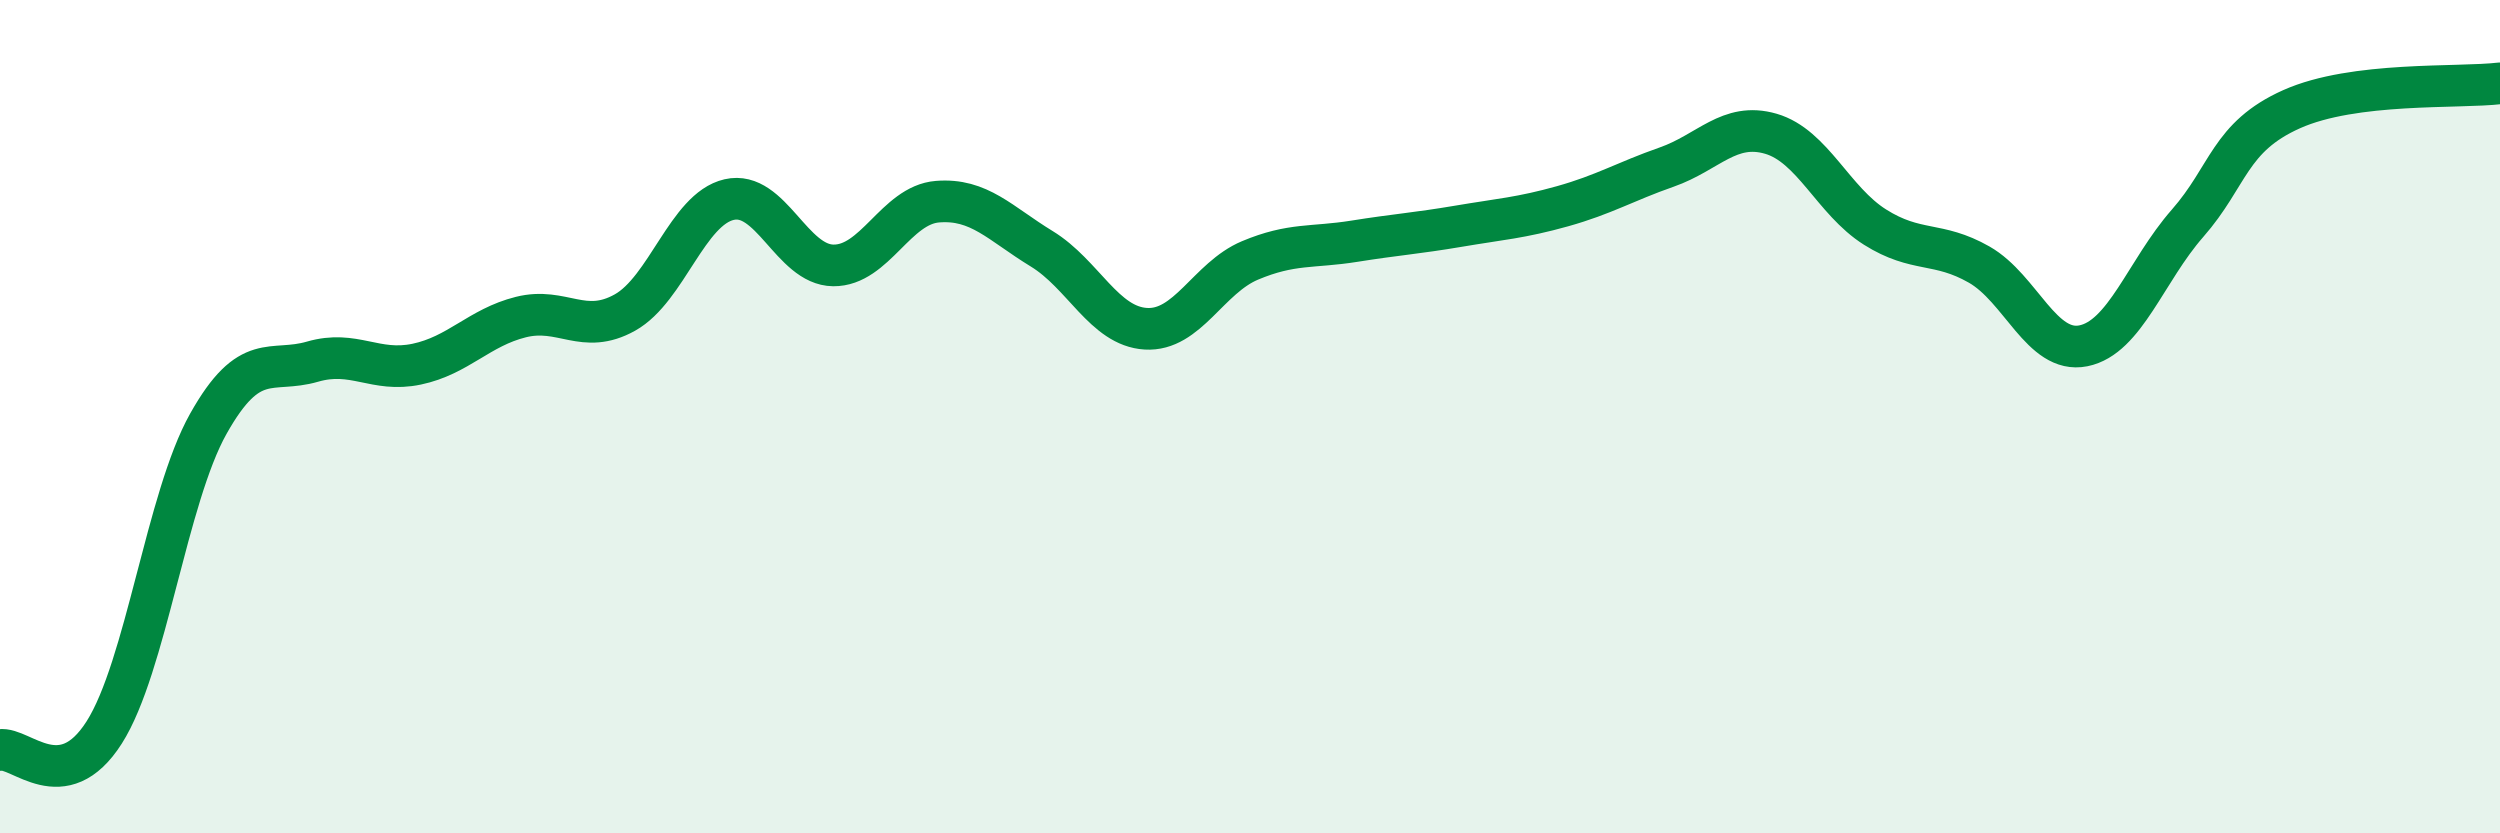
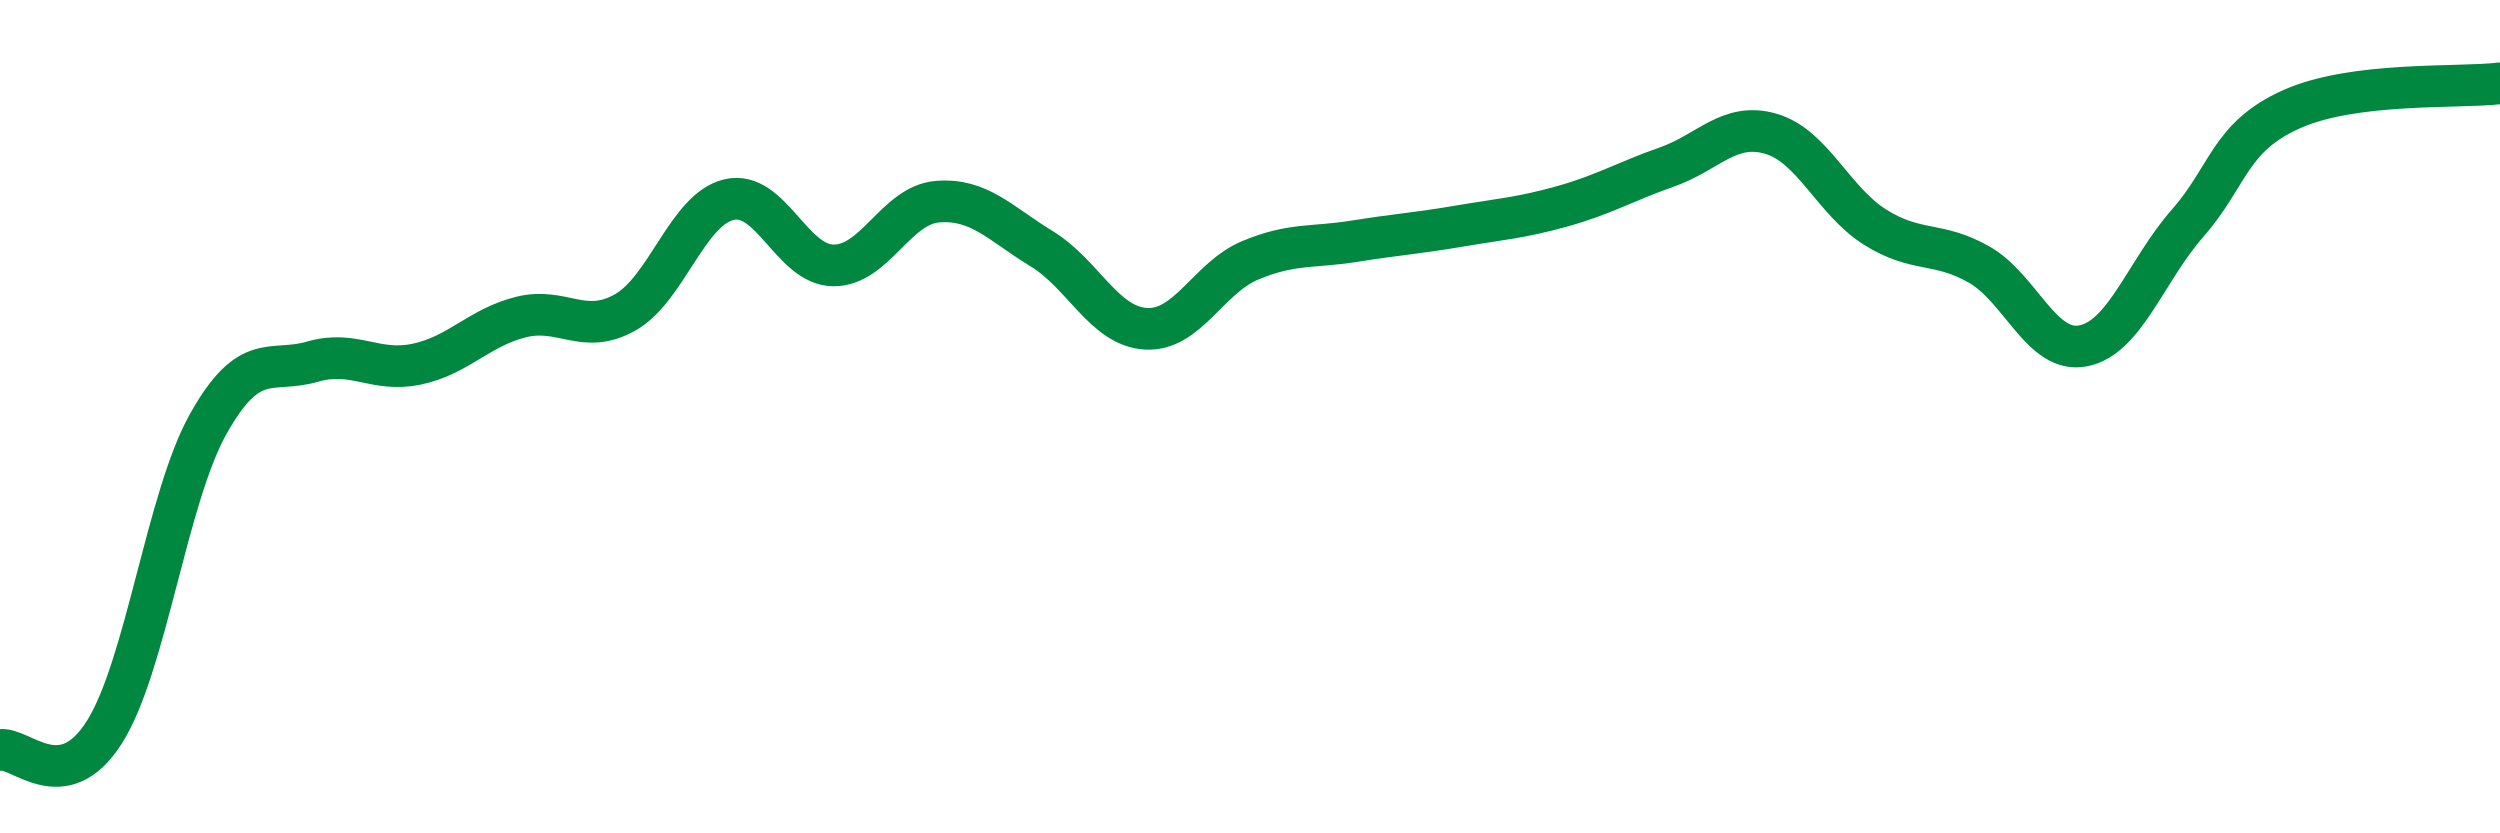
<svg xmlns="http://www.w3.org/2000/svg" width="60" height="20" viewBox="0 0 60 20">
-   <path d="M 0,18 C 0.5,17.92 1.5,19.15 2.5,17.58 C 3.5,16.01 4,11.95 5,10.17 C 6,8.39 6.5,8.97 7.5,8.68 C 8.5,8.39 9,8.95 10,8.74 C 11,8.53 11.5,7.86 12.5,7.61 C 13.5,7.36 14,8.06 15,7.5 C 16,6.94 16.5,5.02 17.5,4.79 C 18.5,4.56 19,6.36 20,6.37 C 21,6.38 21.5,4.92 22.5,4.84 C 23.5,4.76 24,5.36 25,5.97 C 26,6.58 26.5,7.83 27.5,7.89 C 28.5,7.95 29,6.67 30,6.25 C 31,5.83 31.5,5.95 32.5,5.79 C 33.5,5.63 34,5.6 35,5.43 C 36,5.26 36.5,5.23 37.5,4.95 C 38.5,4.67 39,4.36 40,4.01 C 41,3.66 41.5,2.92 42.5,3.21 C 43.5,3.5 44,4.82 45,5.45 C 46,6.08 46.5,5.78 47.5,6.35 C 48.5,6.92 49,8.5 50,8.3 C 51,8.1 51.5,6.5 52.5,5.36 C 53.5,4.22 53.5,3.29 55,2.62 C 56.5,1.95 59,2.12 60,2L60 20L0 20Z" fill="#008740" opacity="0.1" stroke-linecap="round" stroke-linejoin="round" />
  <path d="M 0,18 C 0.5,17.92 1.5,19.15 2.5,17.58 C 3.5,16.01 4,11.95 5,10.17 C 6,8.39 6.5,8.97 7.5,8.68 C 8.5,8.39 9,8.95 10,8.74 C 11,8.53 11.5,7.86 12.5,7.61 C 13.5,7.36 14,8.06 15,7.5 C 16,6.94 16.5,5.02 17.5,4.79 C 18.5,4.56 19,6.36 20,6.37 C 21,6.38 21.5,4.92 22.5,4.84 C 23.5,4.76 24,5.36 25,5.97 C 26,6.58 26.5,7.83 27.5,7.89 C 28.5,7.95 29,6.67 30,6.25 C 31,5.83 31.5,5.95 32.5,5.79 C 33.5,5.63 34,5.6 35,5.43 C 36,5.26 36.5,5.23 37.5,4.95 C 38.5,4.67 39,4.36 40,4.01 C 41,3.66 41.5,2.92 42.5,3.21 C 43.5,3.5 44,4.82 45,5.45 C 46,6.08 46.5,5.78 47.5,6.35 C 48.5,6.92 49,8.5 50,8.3 C 51,8.1 51.5,6.5 52.5,5.36 C 53.5,4.22 53.5,3.29 55,2.62 C 56.5,1.95 59,2.12 60,2" stroke="#008740" stroke-width="1" fill="none" stroke-linecap="round" stroke-linejoin="round" />
</svg>